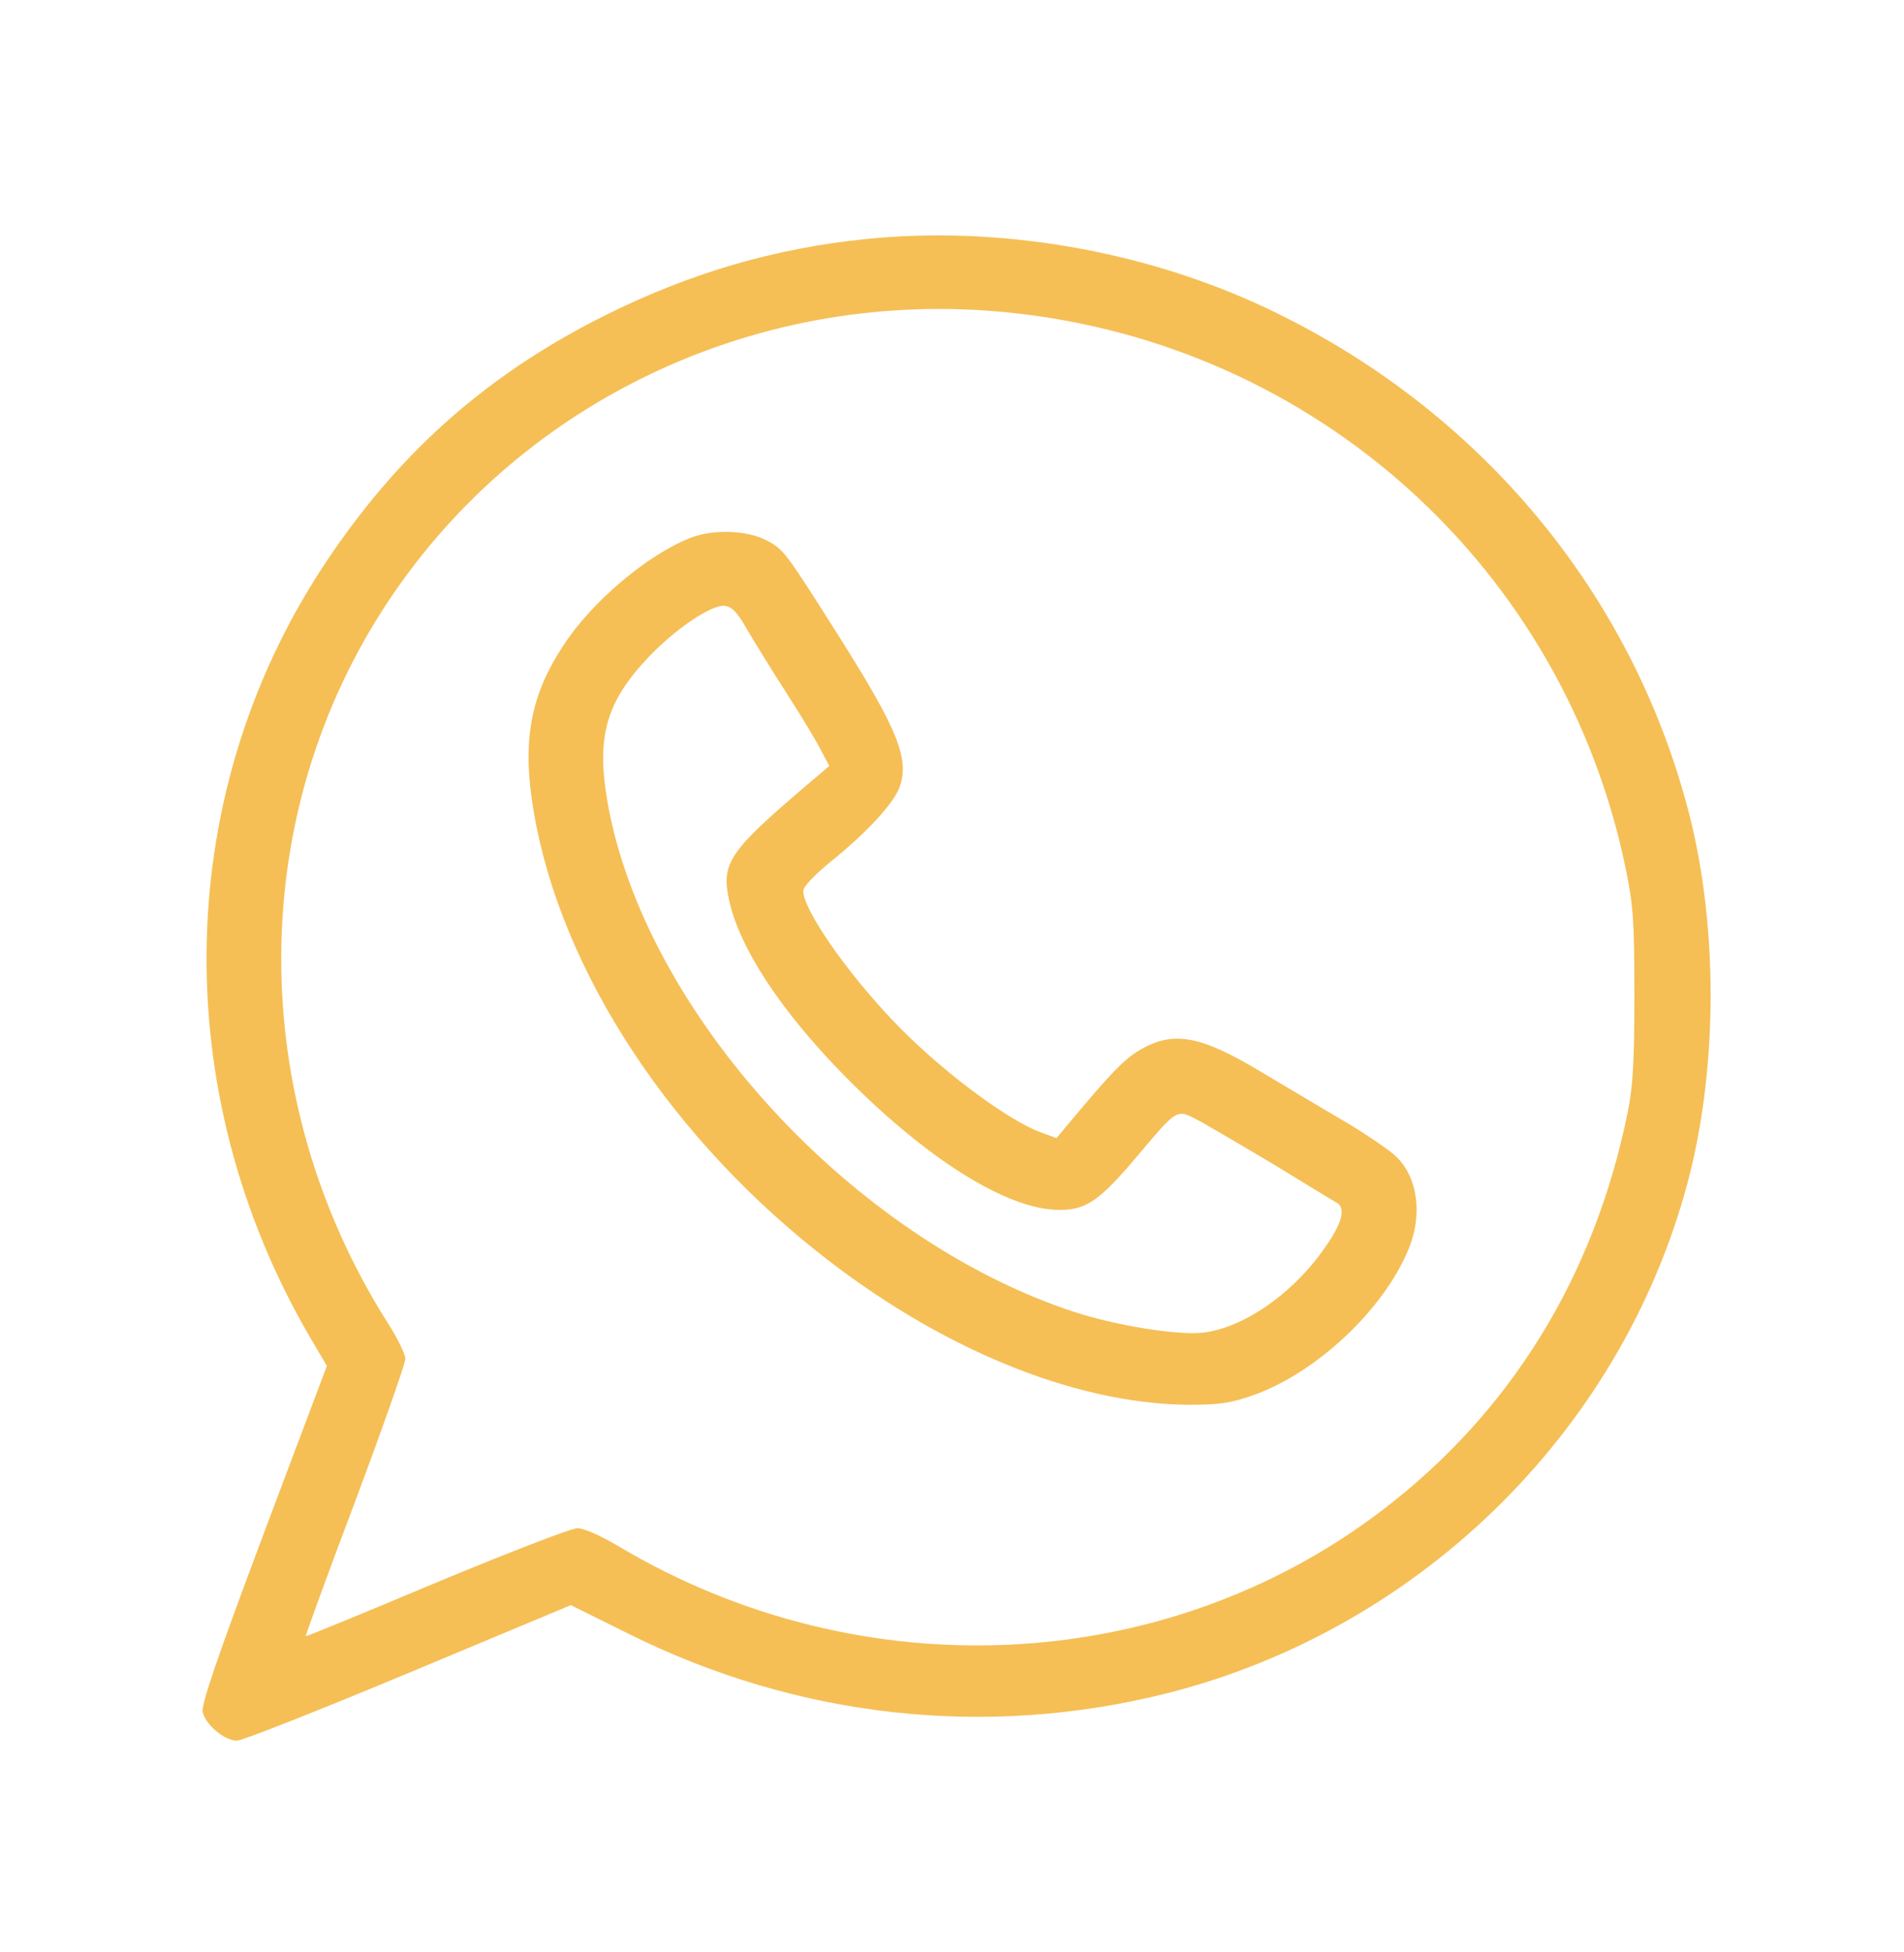
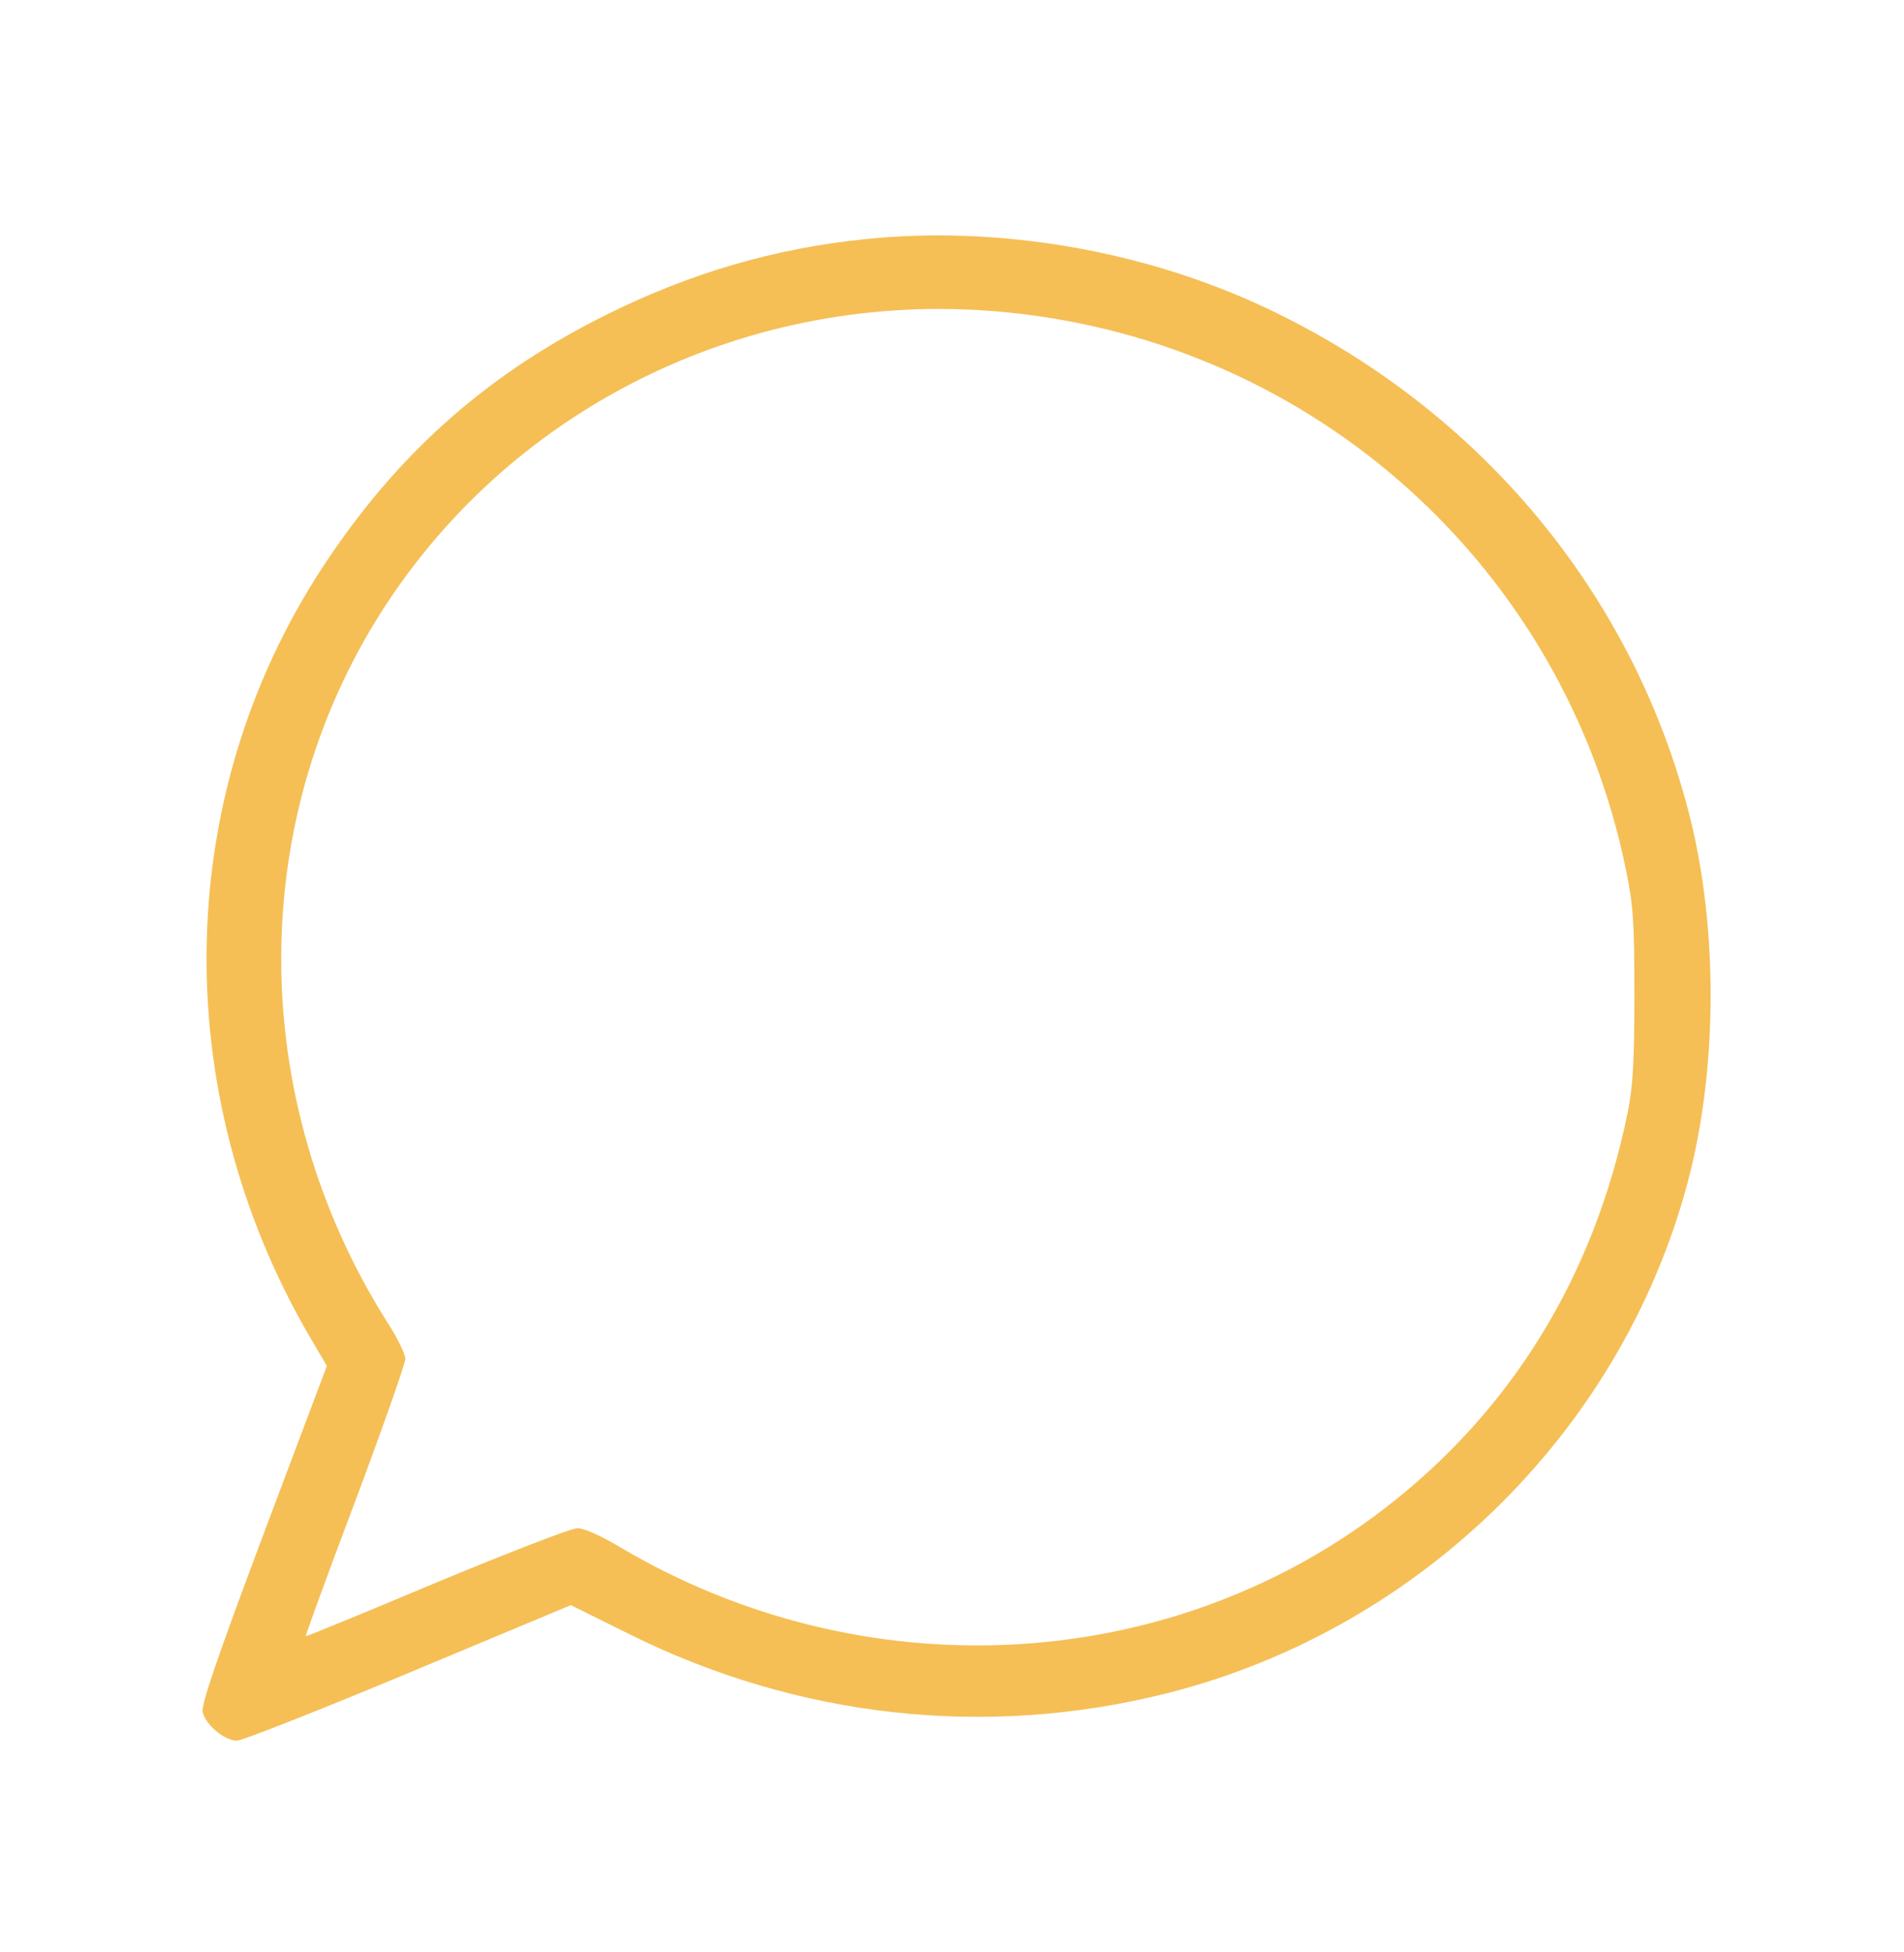
<svg xmlns="http://www.w3.org/2000/svg" width="40" height="41" viewBox="0 0 40 41" fill="none">
  <path d="M18.164 5.023C16.281 5.215 14.516 5.731 12.774 6.592C10.328 7.8 8.477 9.408 6.945 11.661C3.625 16.515 3.469 22.884 6.523 28.1L6.867 28.684L5.539 32.208C4.539 34.877 4.227 35.792 4.258 35.954C4.32 36.223 4.719 36.554 4.977 36.554C5.086 36.554 6.711 35.915 8.586 35.131L11.992 33.708L13.203 34.308C16.75 36.077 20.711 36.515 24.508 35.561C29.906 34.2 34.195 29.923 35.516 24.592C36.078 22.292 36.078 19.5 35.516 17.208C34.344 12.5 31.102 8.592 26.602 6.469C24.023 5.254 20.969 4.731 18.164 5.023ZM21.172 6.561C27.625 7.208 32.859 11.923 34.156 18.254C34.312 19.015 34.336 19.354 34.336 20.9C34.336 22.292 34.305 22.815 34.195 23.361C33.492 26.815 31.734 29.661 29.039 31.715C24.469 35.2 18.094 35.5 13.016 32.484C12.617 32.246 12.266 32.092 12.133 32.092C12 32.092 10.672 32.608 9.172 33.231C7.672 33.861 6.438 34.369 6.422 34.361C6.414 34.354 6.875 33.077 7.461 31.531C8.039 29.985 8.516 28.631 8.516 28.538C8.516 28.438 8.352 28.1 8.148 27.785C5.148 23.054 5.164 17.1 8.18 12.592C11.016 8.354 16.008 6.038 21.172 6.561Z" fill="#F5BF56" />
-   <path d="M14.492 11.3C13.586 11.662 12.43 12.639 11.836 13.554C11.18 14.546 10.992 15.454 11.164 16.723C11.617 20.069 13.867 23.654 17.148 26.269C19.703 28.308 22.547 29.477 24.953 29.5C25.609 29.5 25.836 29.469 26.305 29.308C27.633 28.846 29.055 27.523 29.586 26.246C29.891 25.523 29.789 24.731 29.336 24.292C29.203 24.162 28.711 23.823 28.242 23.546C27.766 23.269 27 22.808 26.531 22.531C25.203 21.731 24.641 21.631 23.914 22.069C23.594 22.269 23.336 22.538 22.484 23.554L22.195 23.9L21.898 23.792C21.172 23.538 19.719 22.446 18.742 21.415C17.758 20.377 16.875 19.1 16.875 18.708C16.875 18.623 17.117 18.369 17.445 18.1C18.203 17.492 18.797 16.854 18.906 16.508C19.102 15.931 18.859 15.323 17.672 13.438C16.5 11.585 16.469 11.539 16.102 11.346C15.688 11.131 14.969 11.108 14.492 11.3ZM15.688 13.208C15.836 13.461 16.211 14.069 16.523 14.554C16.836 15.039 17.164 15.585 17.25 15.761L17.422 16.085L16.898 16.531C15.328 17.869 15.149 18.131 15.313 18.885C15.524 19.892 16.398 21.223 17.727 22.577C19.453 24.331 21.148 25.4 22.242 25.408C22.805 25.415 23.094 25.223 23.867 24.308C24.789 23.223 24.695 23.277 25.266 23.577C25.523 23.723 26.234 24.139 26.836 24.5C27.438 24.869 27.992 25.208 28.078 25.254C28.289 25.377 28.195 25.708 27.773 26.285C27.109 27.208 26.094 27.892 25.273 27.985C24.734 28.046 23.461 27.838 22.578 27.554C17.914 26.031 13.547 21.262 12.766 16.861C12.524 15.477 12.727 14.746 13.625 13.8C14.195 13.2 14.953 12.692 15.227 12.723C15.375 12.739 15.492 12.861 15.688 13.208Z" fill="#F5BF56" />
</svg>